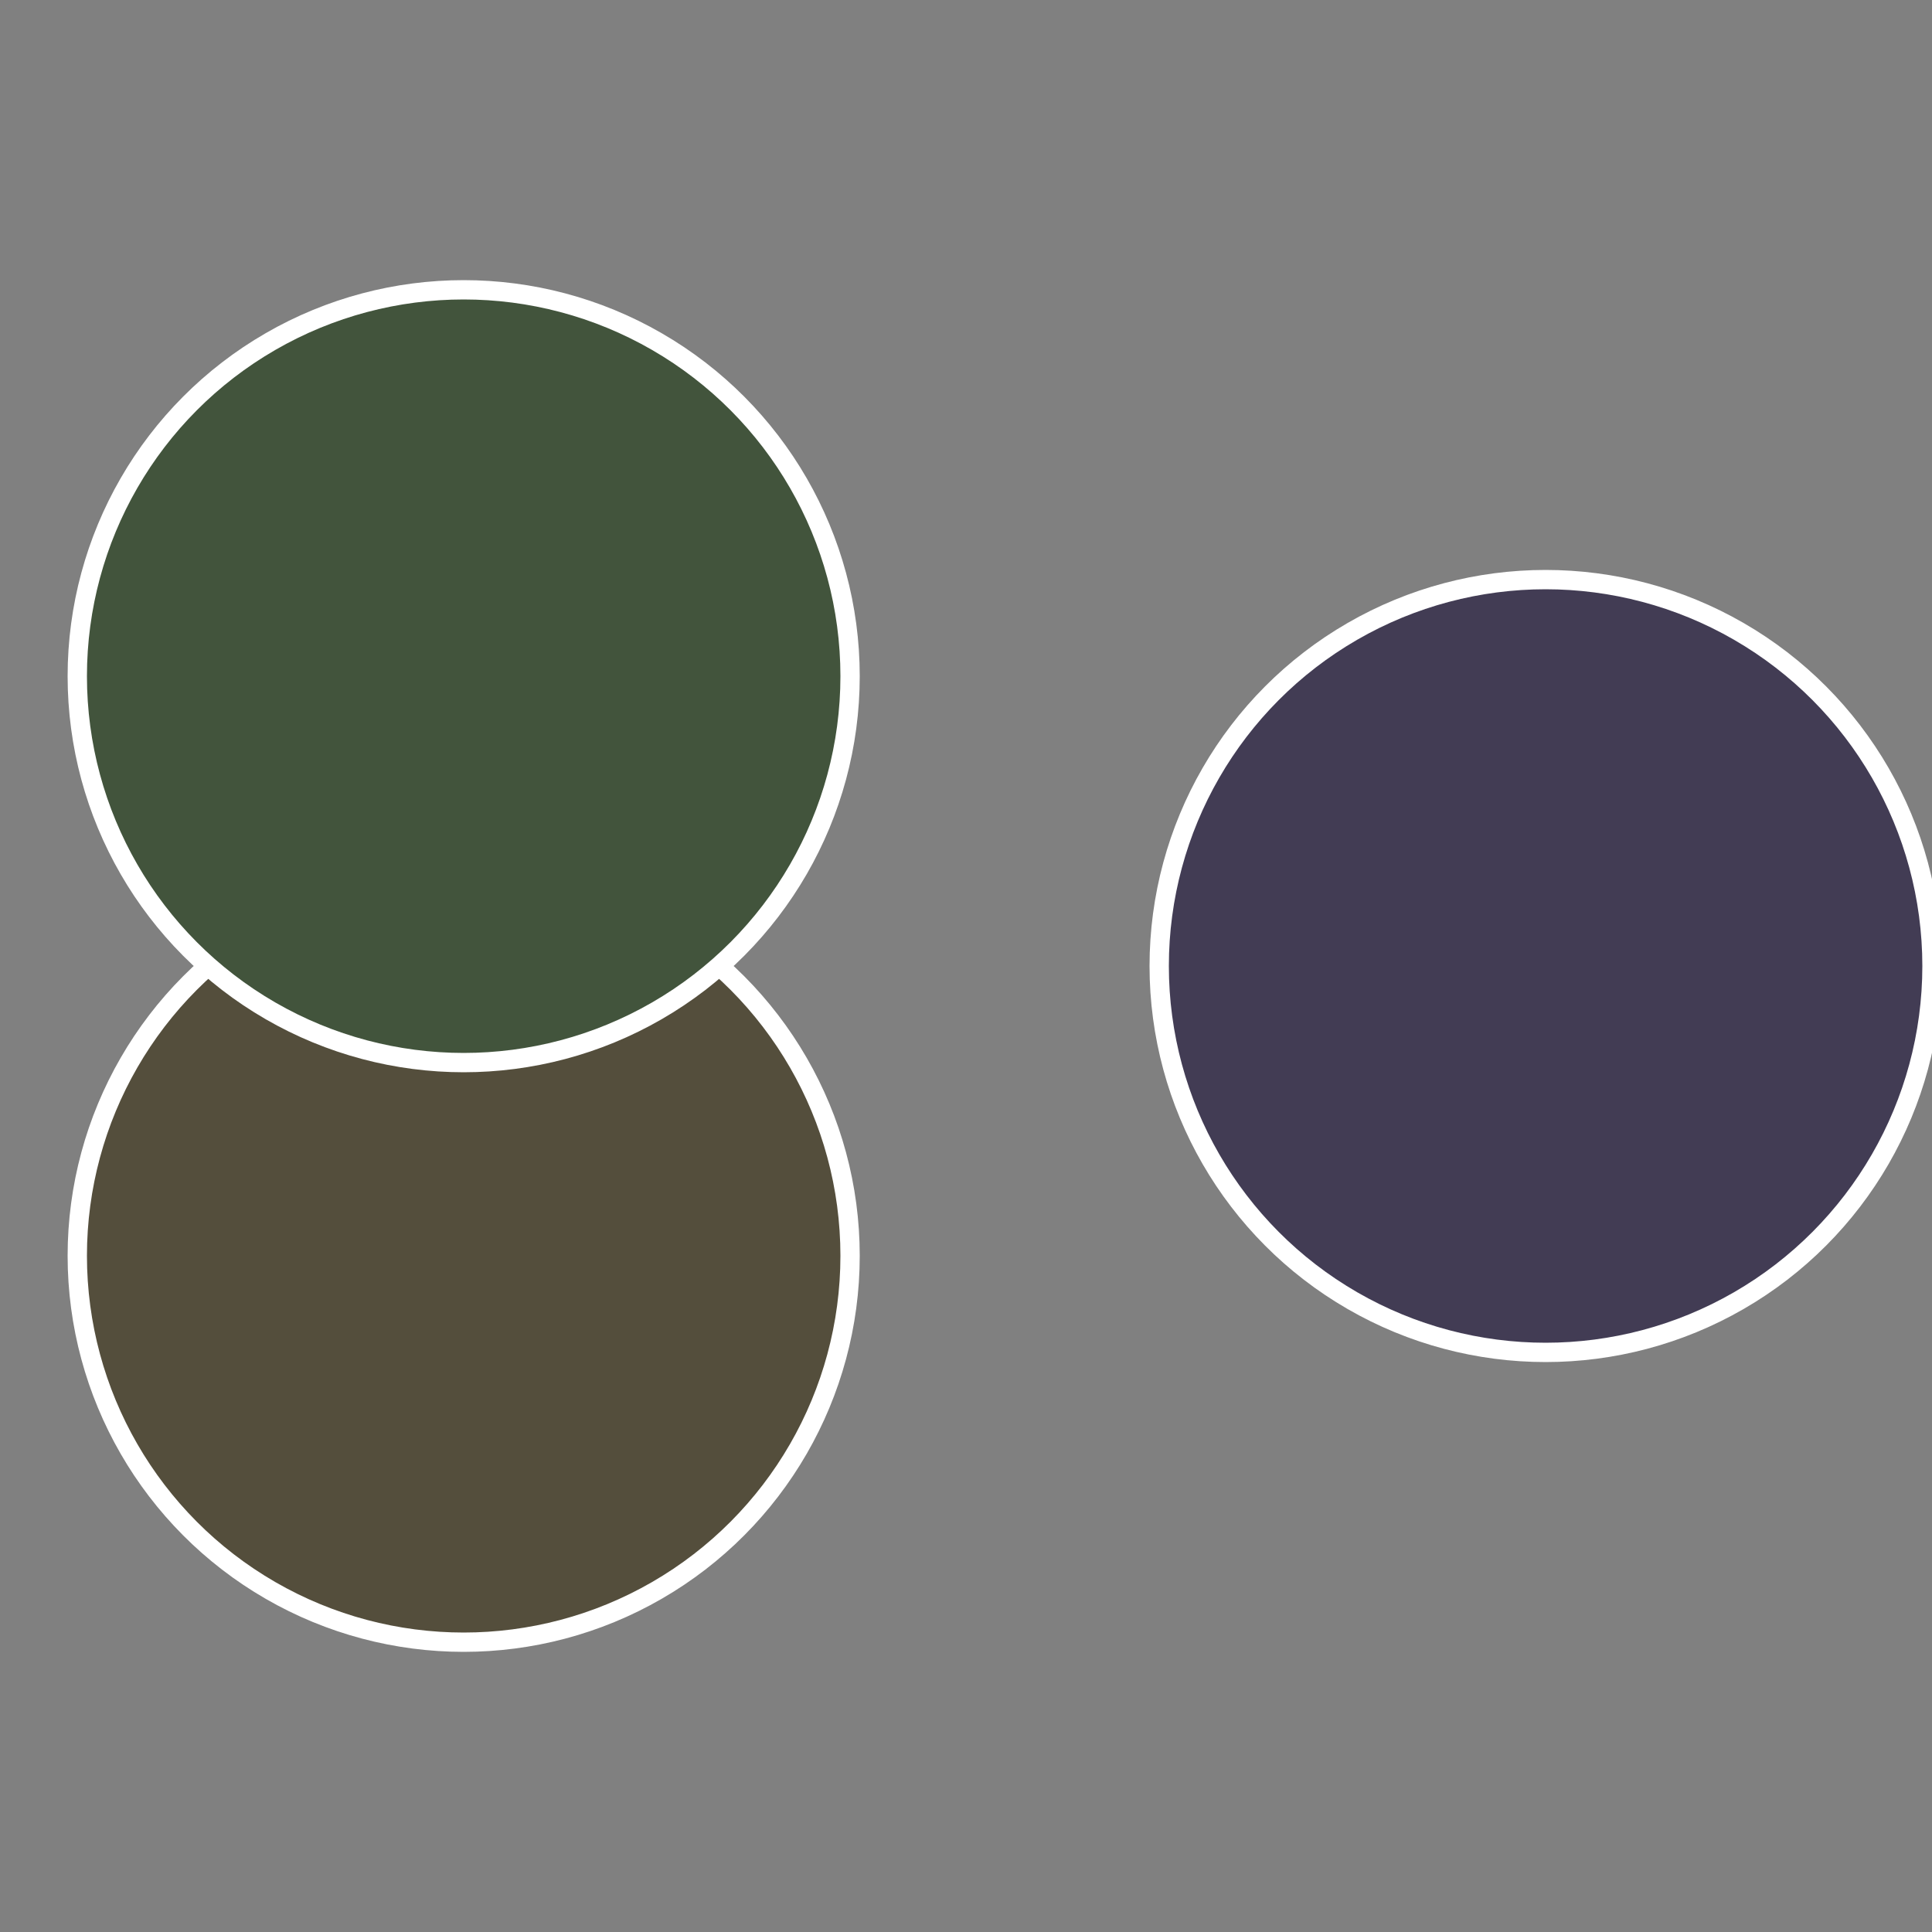
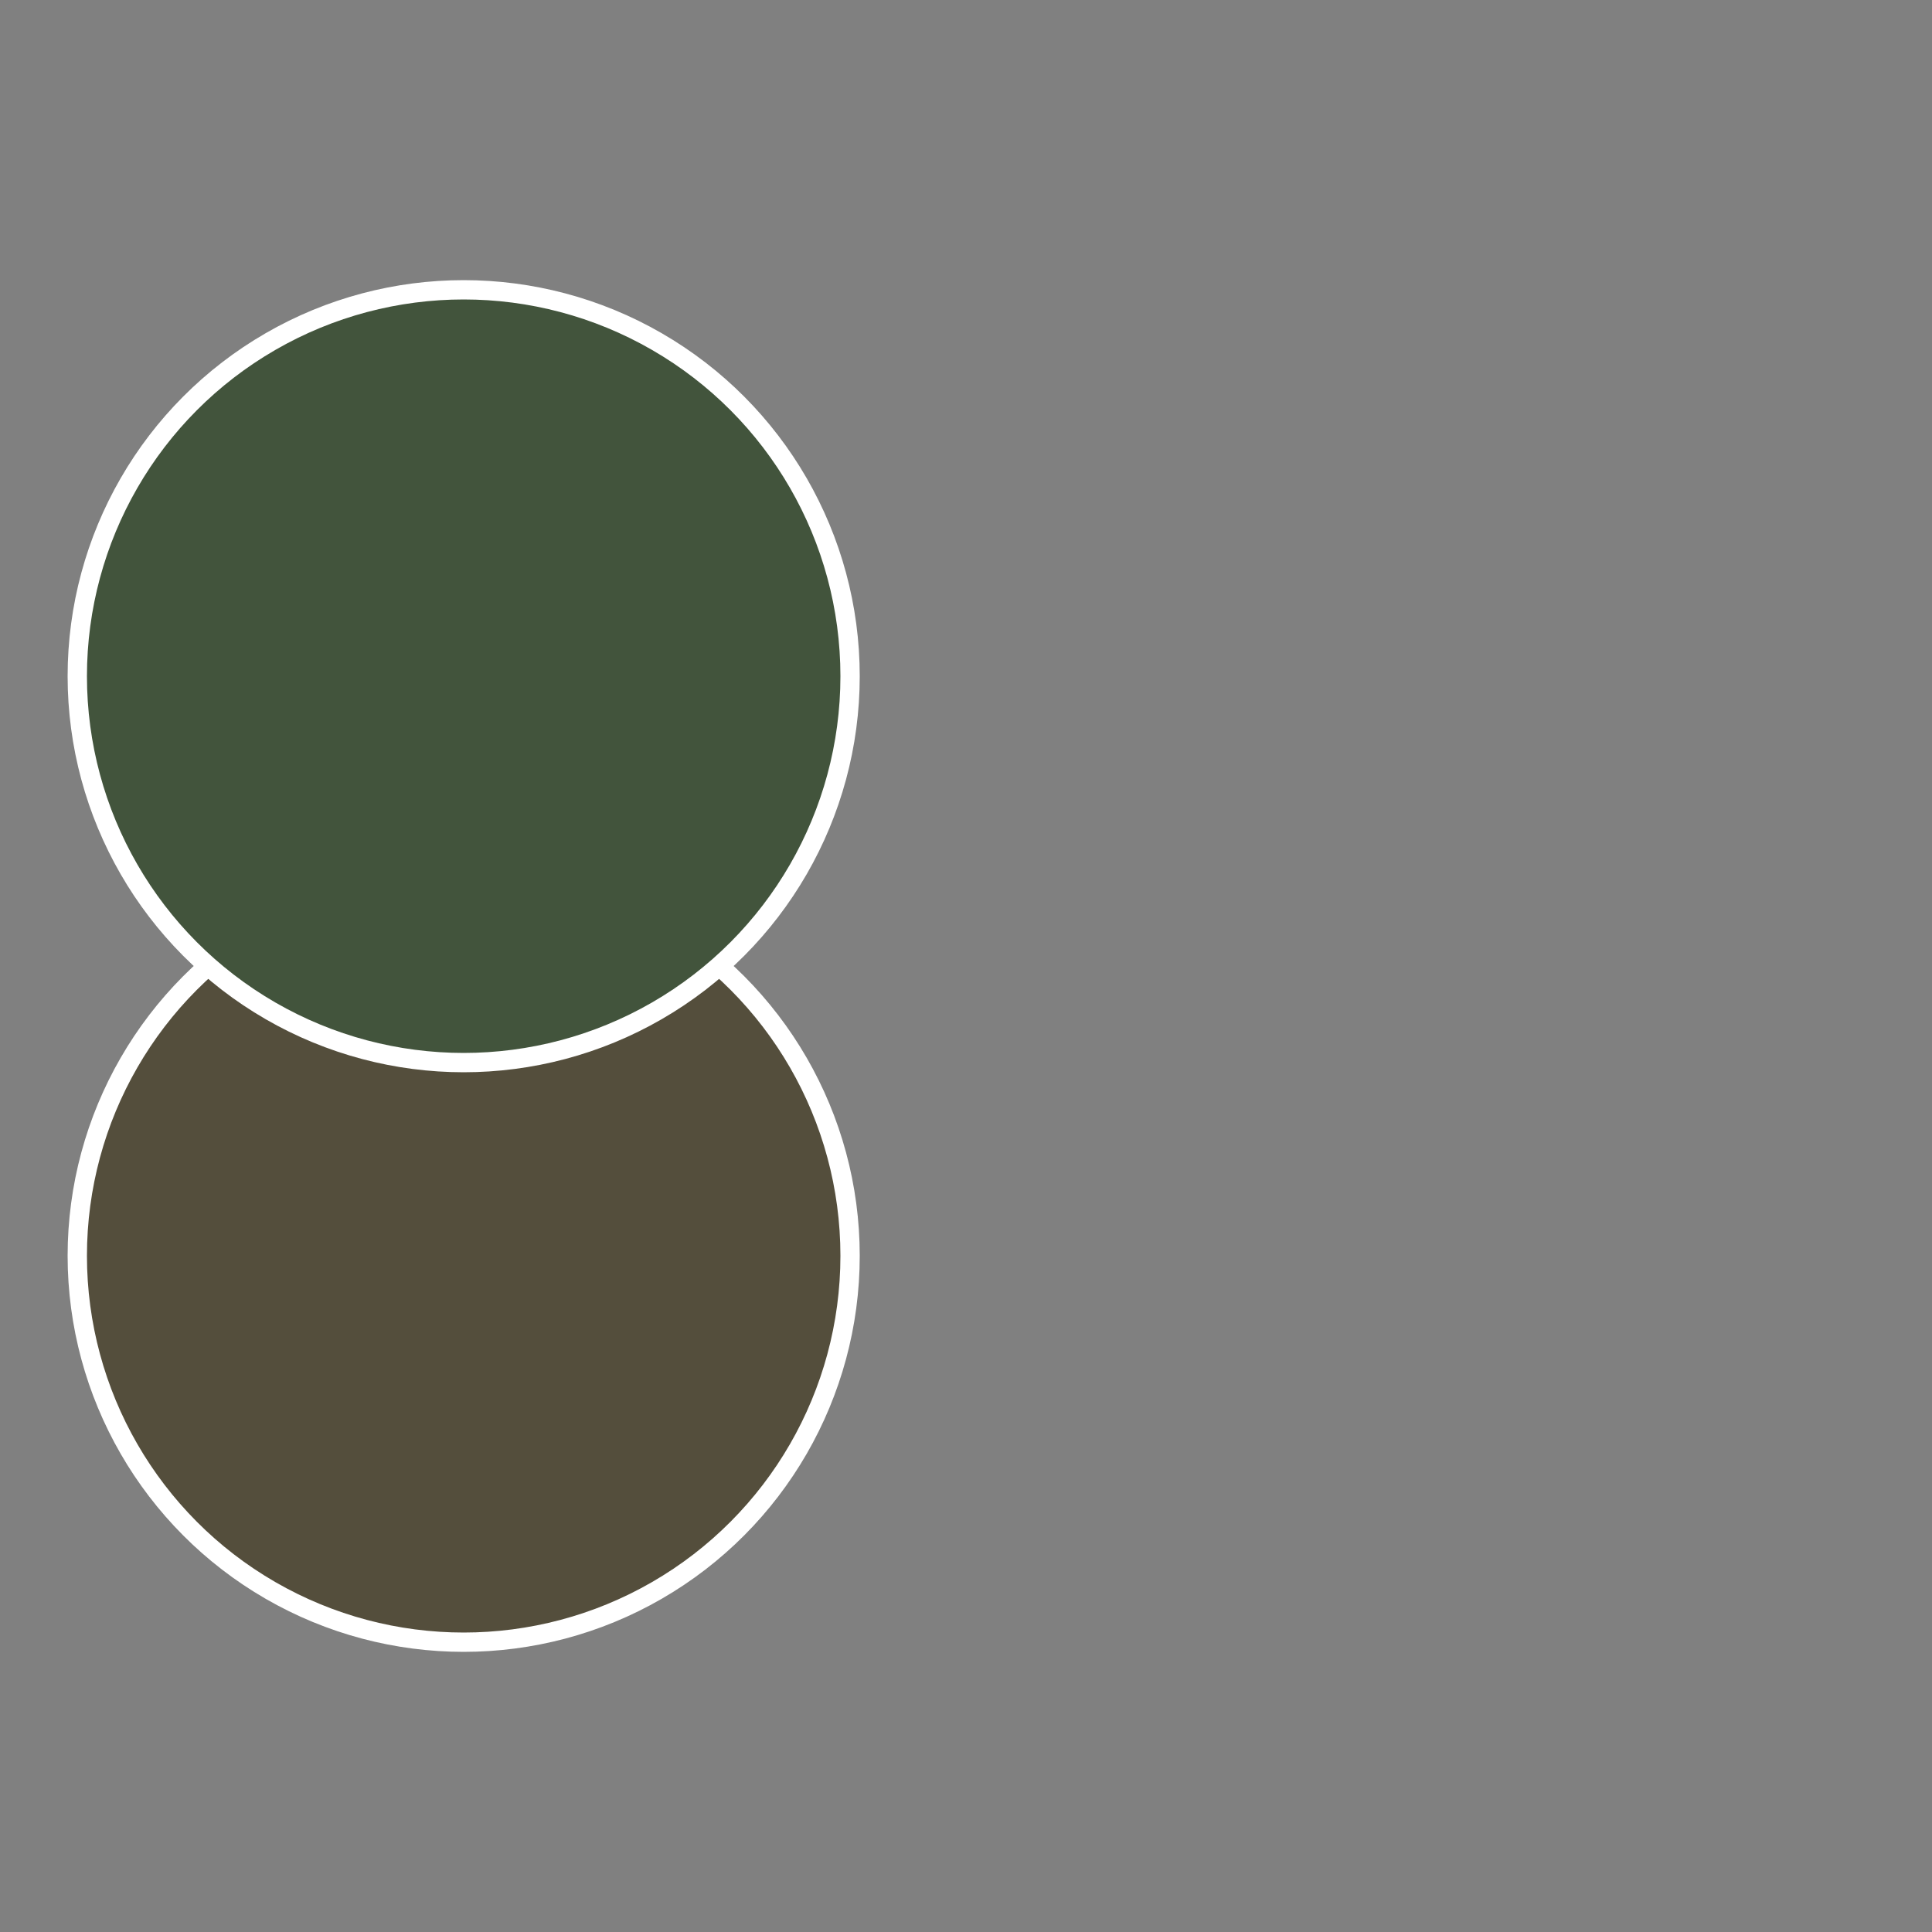
<svg xmlns="http://www.w3.org/2000/svg" width="500" height="500" viewBox="-1 -1 2 2">
  <rect x="-1" y="-1" width="2" height="2" fill="#808080" stroke="none" />
-   <circle cx="0.6" cy="0" r="0.4" fill="#423c54" stroke="#fff" stroke-width="1%" />
  <circle cx="-0.52" cy="0.3" r="0.4" fill="#544e3c" stroke="#fff" stroke-width="1%" />
  <circle cx="-0.52" cy="-0.3" r="0.4" fill="#42543c" stroke="#fff" stroke-width="1%" />
</svg>